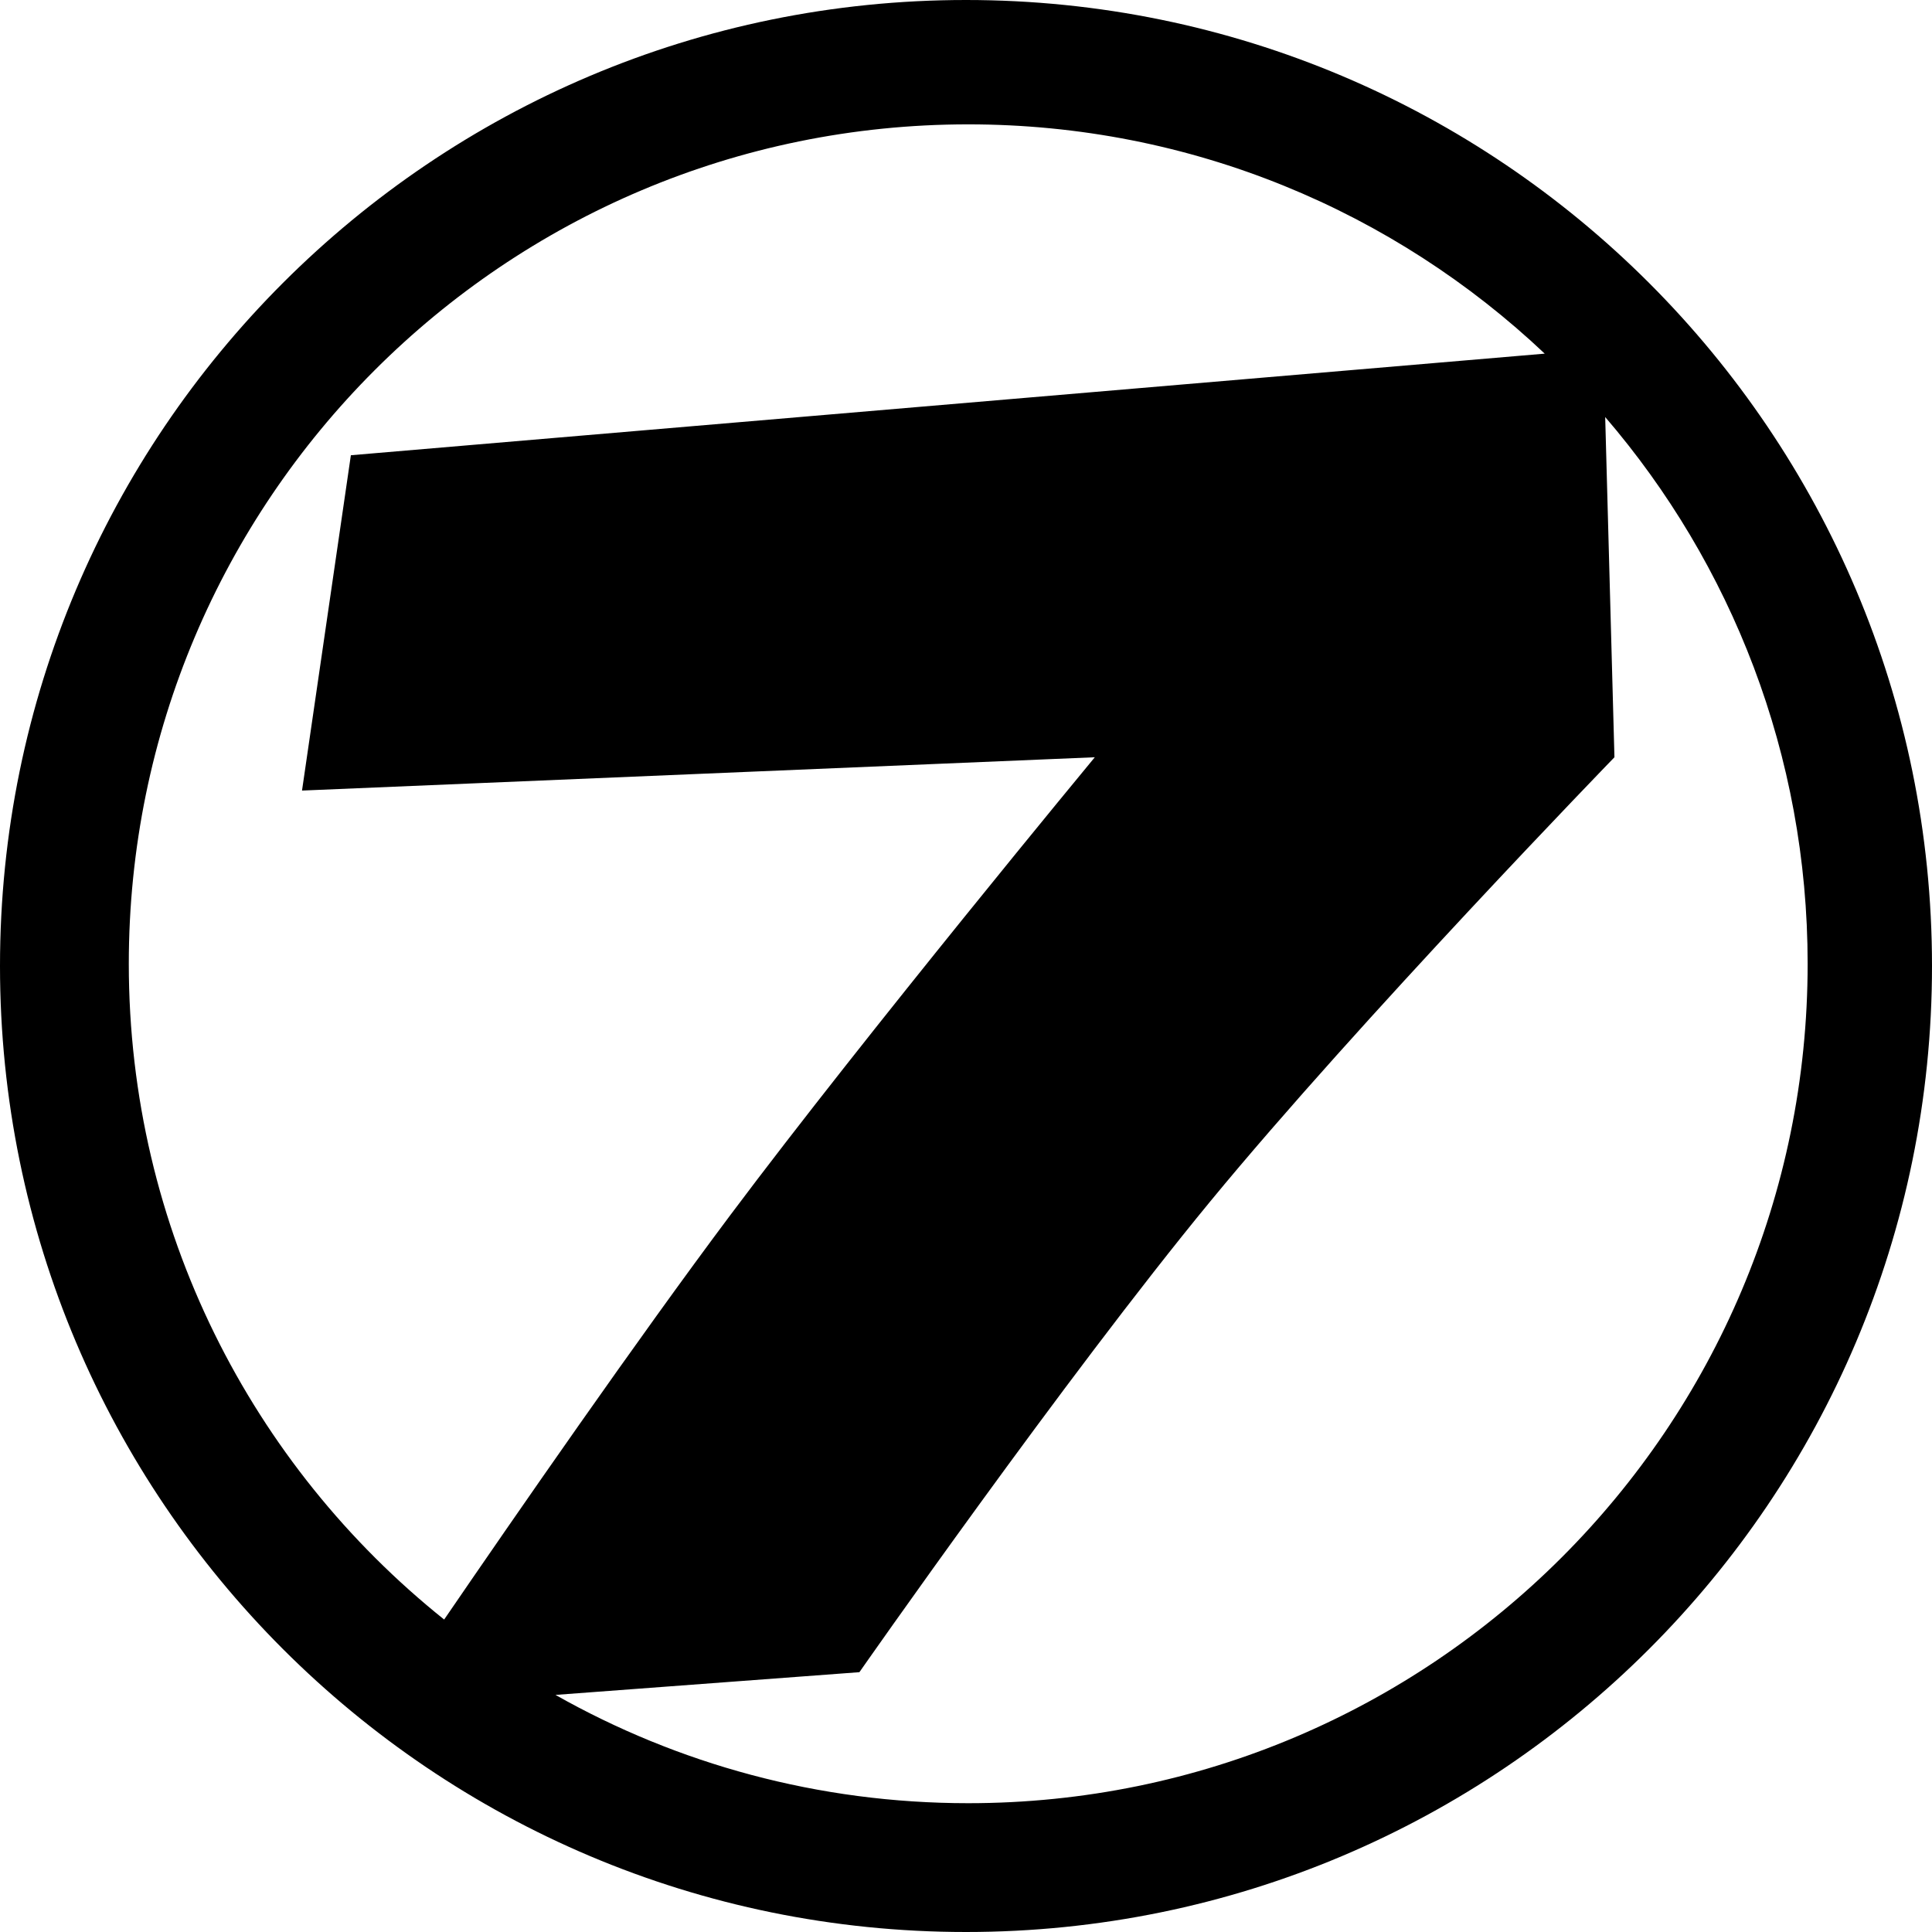
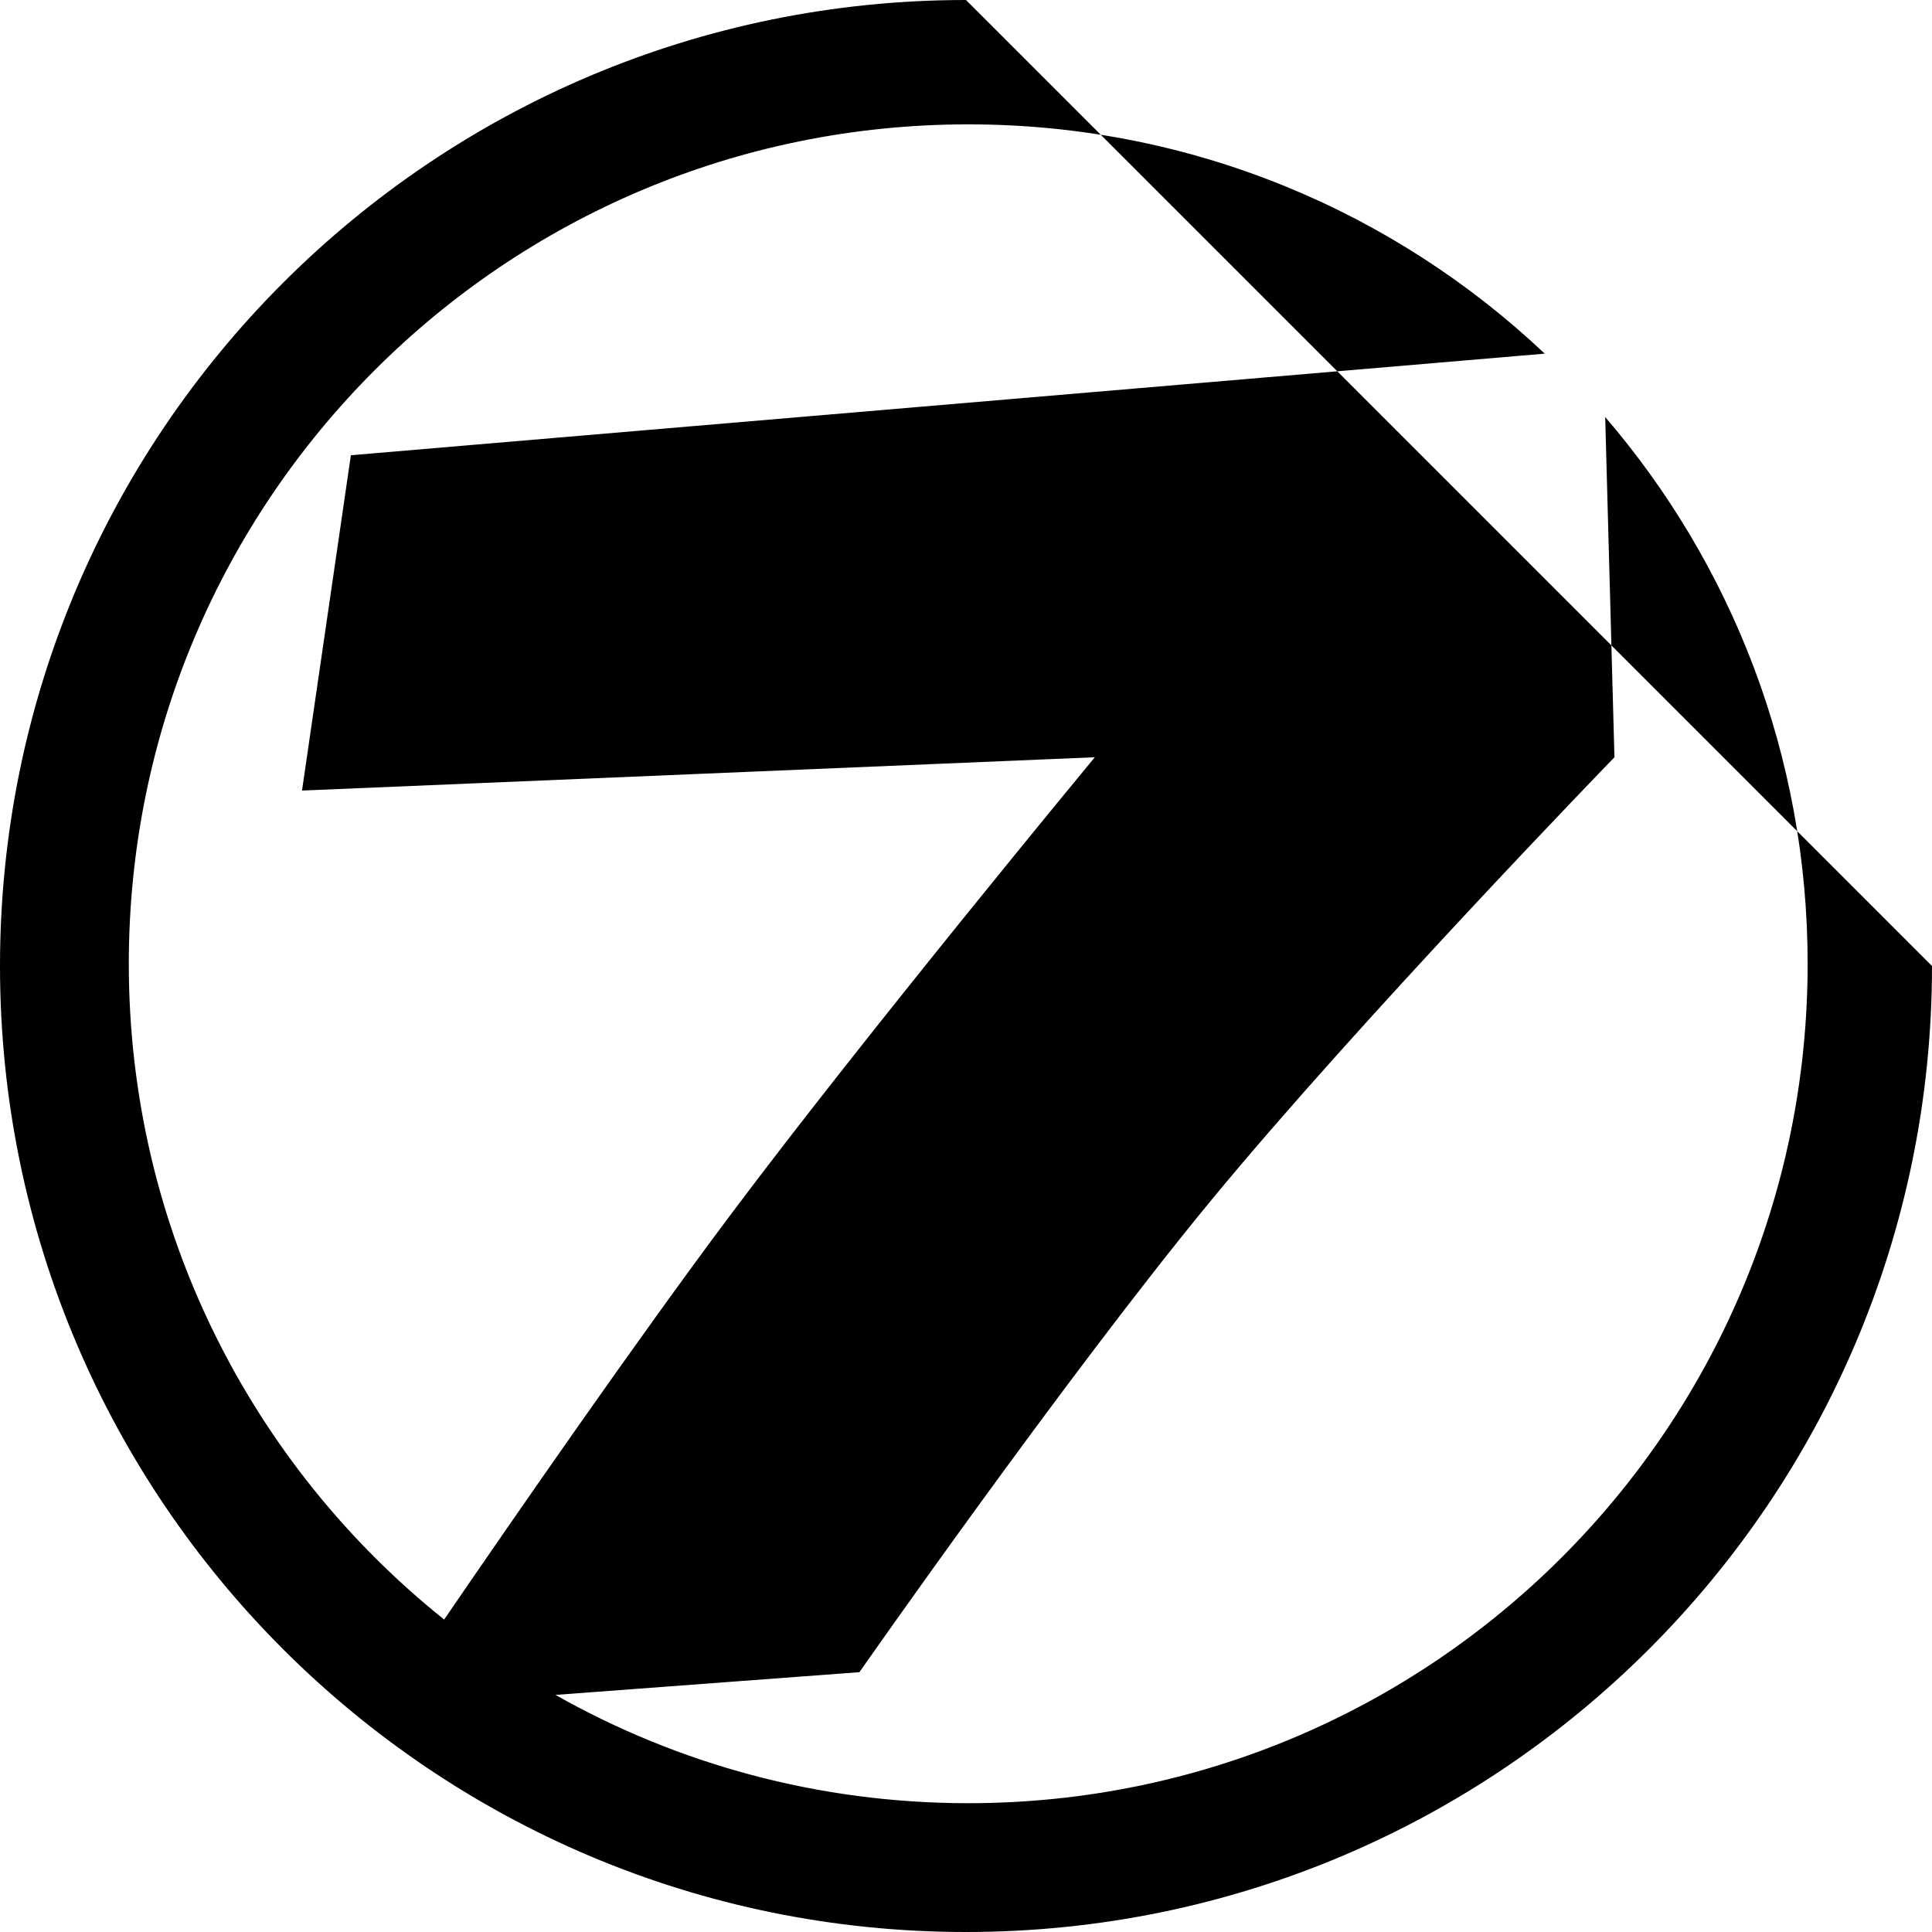
<svg xmlns="http://www.w3.org/2000/svg" width="435" height="435" viewBox="0 0 435 435" fill="none">
-   <path fill-rule="evenodd" clip-rule="evenodd" d="M435 217.5C435 337.621 337.621 435 217.5 435C97.379 435 0 337.621 0 217.5C0 97.379 97.379 0 217.5 0C337.621 0 435 97.379 435 217.5ZM407 217C407 321.383 322.383 406 218 406C184.223 406 152.516 397.141 125.074 381.617L193.5 376.5C193.5 376.5 239.684 310.355 272.5 270.5C306.062 229.738 363.5 170.5 363.5 170.5L361.418 93.898C389.828 126.969 407 169.98 407 217ZM347.805 79.625C313.949 47.625 268.266 28 218 28C113.617 28 29 112.617 29 217C29 276.746 56.723 330.016 100.004 364.648C116.105 341.121 143.473 301.57 164.5 273.5C195.324 232.352 246.5 170.5 246.5 170.5L68 178L79 102.5L347.805 79.625Z" fill="black" />
+   <path fill-rule="evenodd" clip-rule="evenodd" d="M435 217.5C435 337.621 337.621 435 217.5 435C97.379 435 0 337.621 0 217.5C0 97.379 97.379 0 217.5 0ZM407 217C407 321.383 322.383 406 218 406C184.223 406 152.516 397.141 125.074 381.617L193.5 376.5C193.5 376.5 239.684 310.355 272.5 270.5C306.062 229.738 363.5 170.5 363.5 170.5L361.418 93.898C389.828 126.969 407 169.98 407 217ZM347.805 79.625C313.949 47.625 268.266 28 218 28C113.617 28 29 112.617 29 217C29 276.746 56.723 330.016 100.004 364.648C116.105 341.121 143.473 301.57 164.5 273.5C195.324 232.352 246.5 170.5 246.5 170.5L68 178L79 102.5L347.805 79.625Z" fill="black" />
</svg>